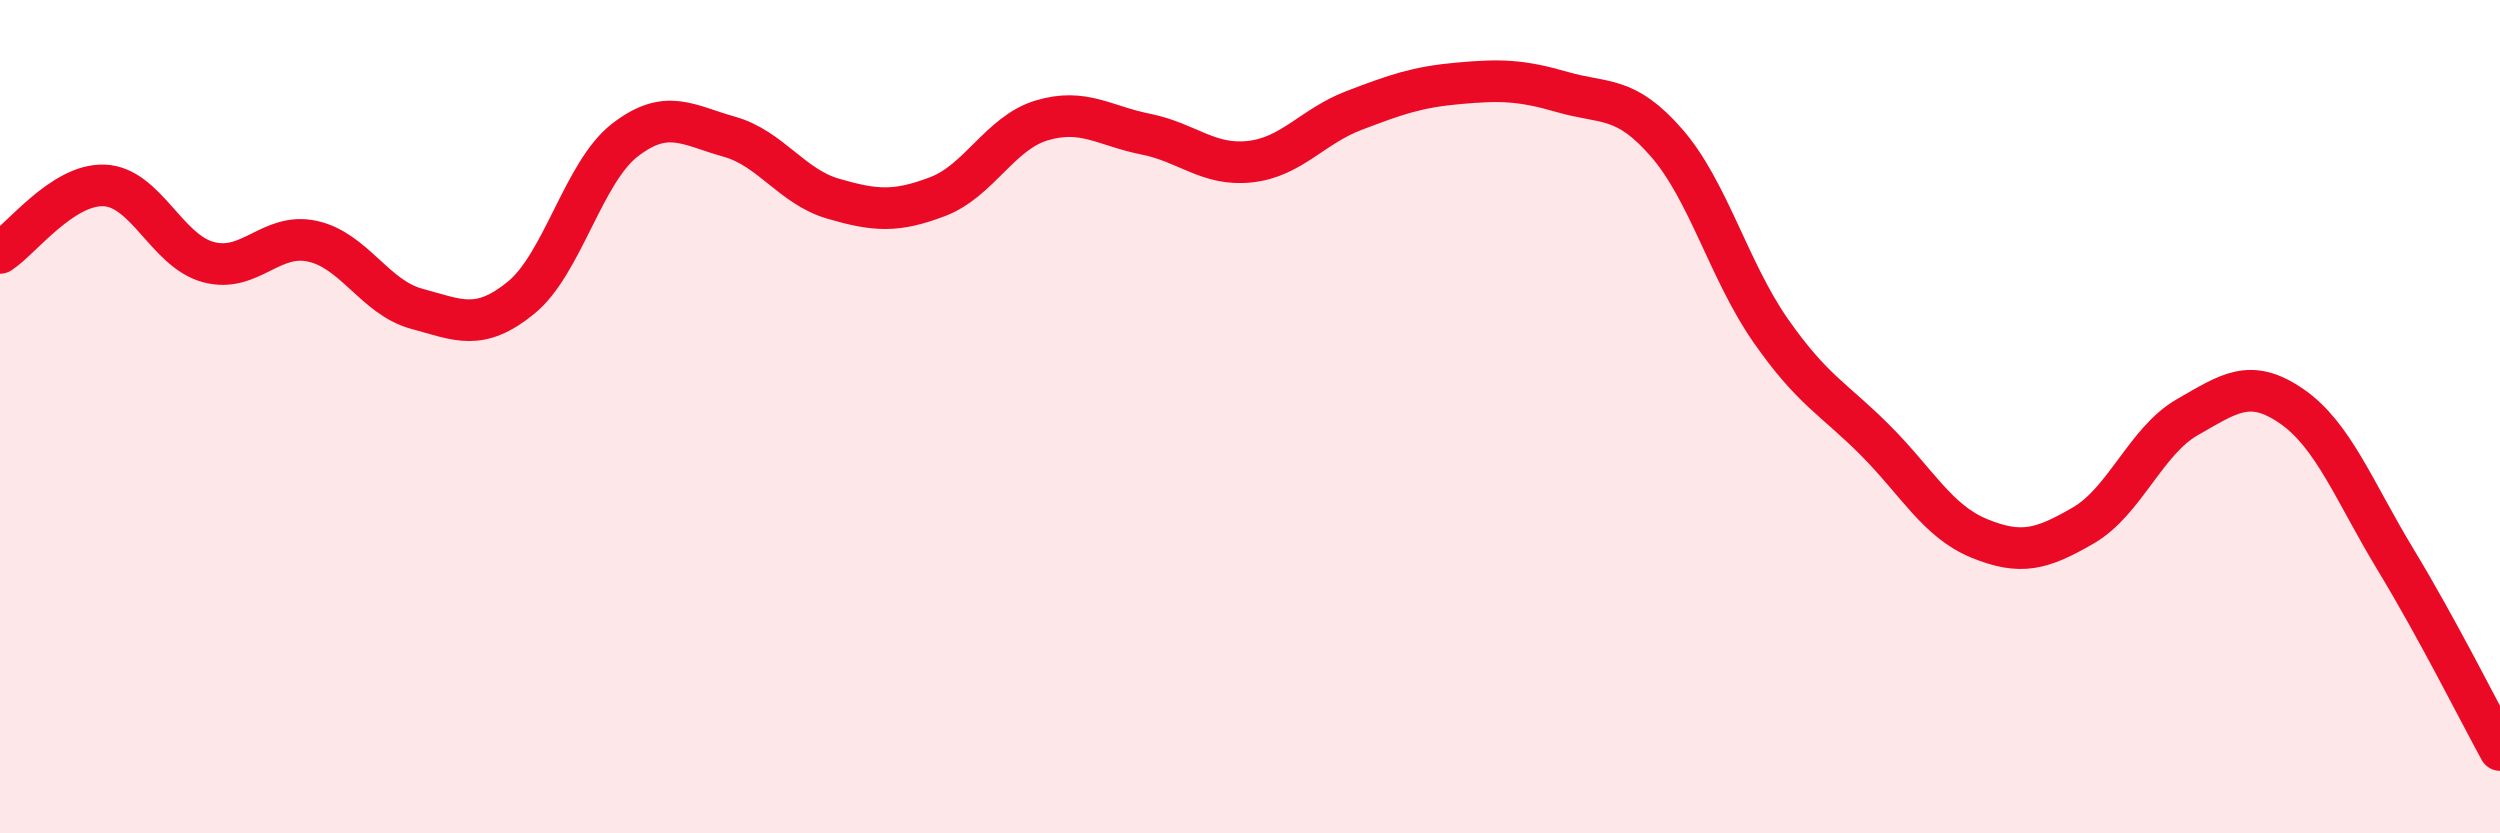
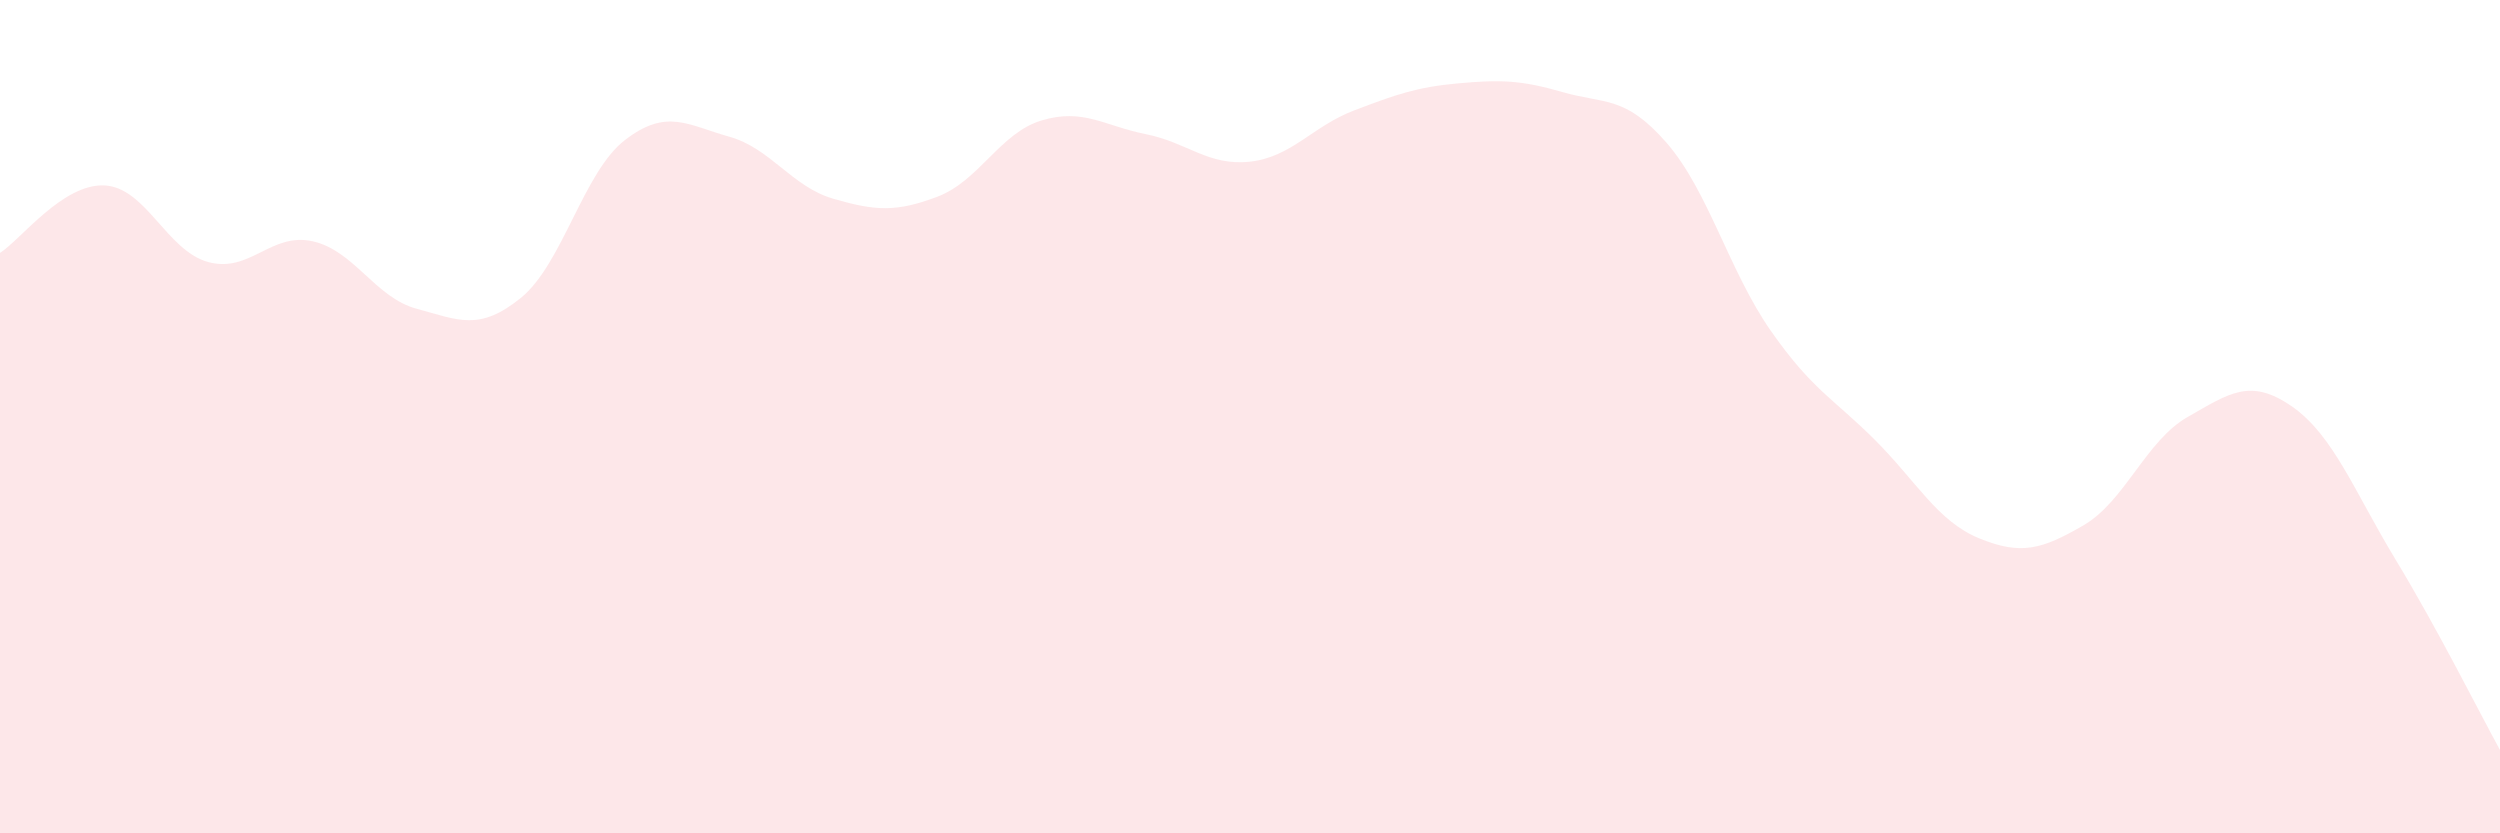
<svg xmlns="http://www.w3.org/2000/svg" width="60" height="20" viewBox="0 0 60 20">
  <path d="M 0,6.07 C 0.5,5.75 1.5,4.41 2.5,4.45 C 3.5,4.49 4,6.02 5,6.29 C 6,6.56 6.5,5.57 7.5,5.79 C 8.5,6.01 9,7.14 10,7.41 C 11,7.68 11.5,7.96 12.5,7.15 C 13.5,6.34 14,4.13 15,3.36 C 16,2.59 16.5,3 17.5,3.28 C 18.5,3.56 19,4.48 20,4.77 C 21,5.06 21.5,5.1 22.5,4.72 C 23.5,4.34 24,3.19 25,2.89 C 26,2.59 26.5,3.02 27.5,3.22 C 28.5,3.42 29,3.99 30,3.88 C 31,3.77 31.5,3.03 32.5,2.65 C 33.5,2.27 34,2.09 35,2 C 36,1.91 36.5,1.92 37.5,2.21 C 38.5,2.5 39,2.28 40,3.43 C 41,4.58 41.5,6.51 42.5,7.94 C 43.5,9.37 44,9.56 45,10.56 C 46,11.56 46.5,12.51 47.5,12.92 C 48.5,13.33 49,13.19 50,12.61 C 51,12.03 51.5,10.58 52.5,10.01 C 53.5,9.44 54,9.06 55,9.75 C 56,10.44 56.5,11.79 57.5,13.44 C 58.5,15.09 59.5,17.09 60,18L60 20L0 20Z" fill="#EB0A25" opacity="0.1" stroke-linecap="round" stroke-linejoin="round" />
-   <path d="M 0,6.07 C 0.5,5.75 1.5,4.41 2.5,4.45 C 3.5,4.49 4,6.02 5,6.29 C 6,6.56 6.5,5.57 7.5,5.79 C 8.5,6.01 9,7.14 10,7.41 C 11,7.68 11.5,7.96 12.5,7.15 C 13.5,6.34 14,4.13 15,3.36 C 16,2.59 16.5,3 17.5,3.28 C 18.5,3.56 19,4.48 20,4.77 C 21,5.06 21.5,5.1 22.5,4.72 C 23.5,4.34 24,3.19 25,2.89 C 26,2.59 26.5,3.02 27.5,3.22 C 28.5,3.42 29,3.99 30,3.88 C 31,3.77 31.5,3.03 32.5,2.65 C 33.5,2.27 34,2.09 35,2 C 36,1.91 36.5,1.92 37.5,2.21 C 38.5,2.5 39,2.28 40,3.43 C 41,4.58 41.5,6.51 42.5,7.94 C 43.5,9.37 44,9.56 45,10.56 C 46,11.56 46.5,12.51 47.5,12.92 C 48.5,13.33 49,13.19 50,12.61 C 51,12.03 51.5,10.58 52.5,10.01 C 53.5,9.44 54,9.06 55,9.75 C 56,10.44 56.5,11.79 57.5,13.44 C 58.5,15.09 59.5,17.09 60,18" stroke="#EB0A25" stroke-width="1" fill="none" stroke-linecap="round" stroke-linejoin="round" />
</svg>